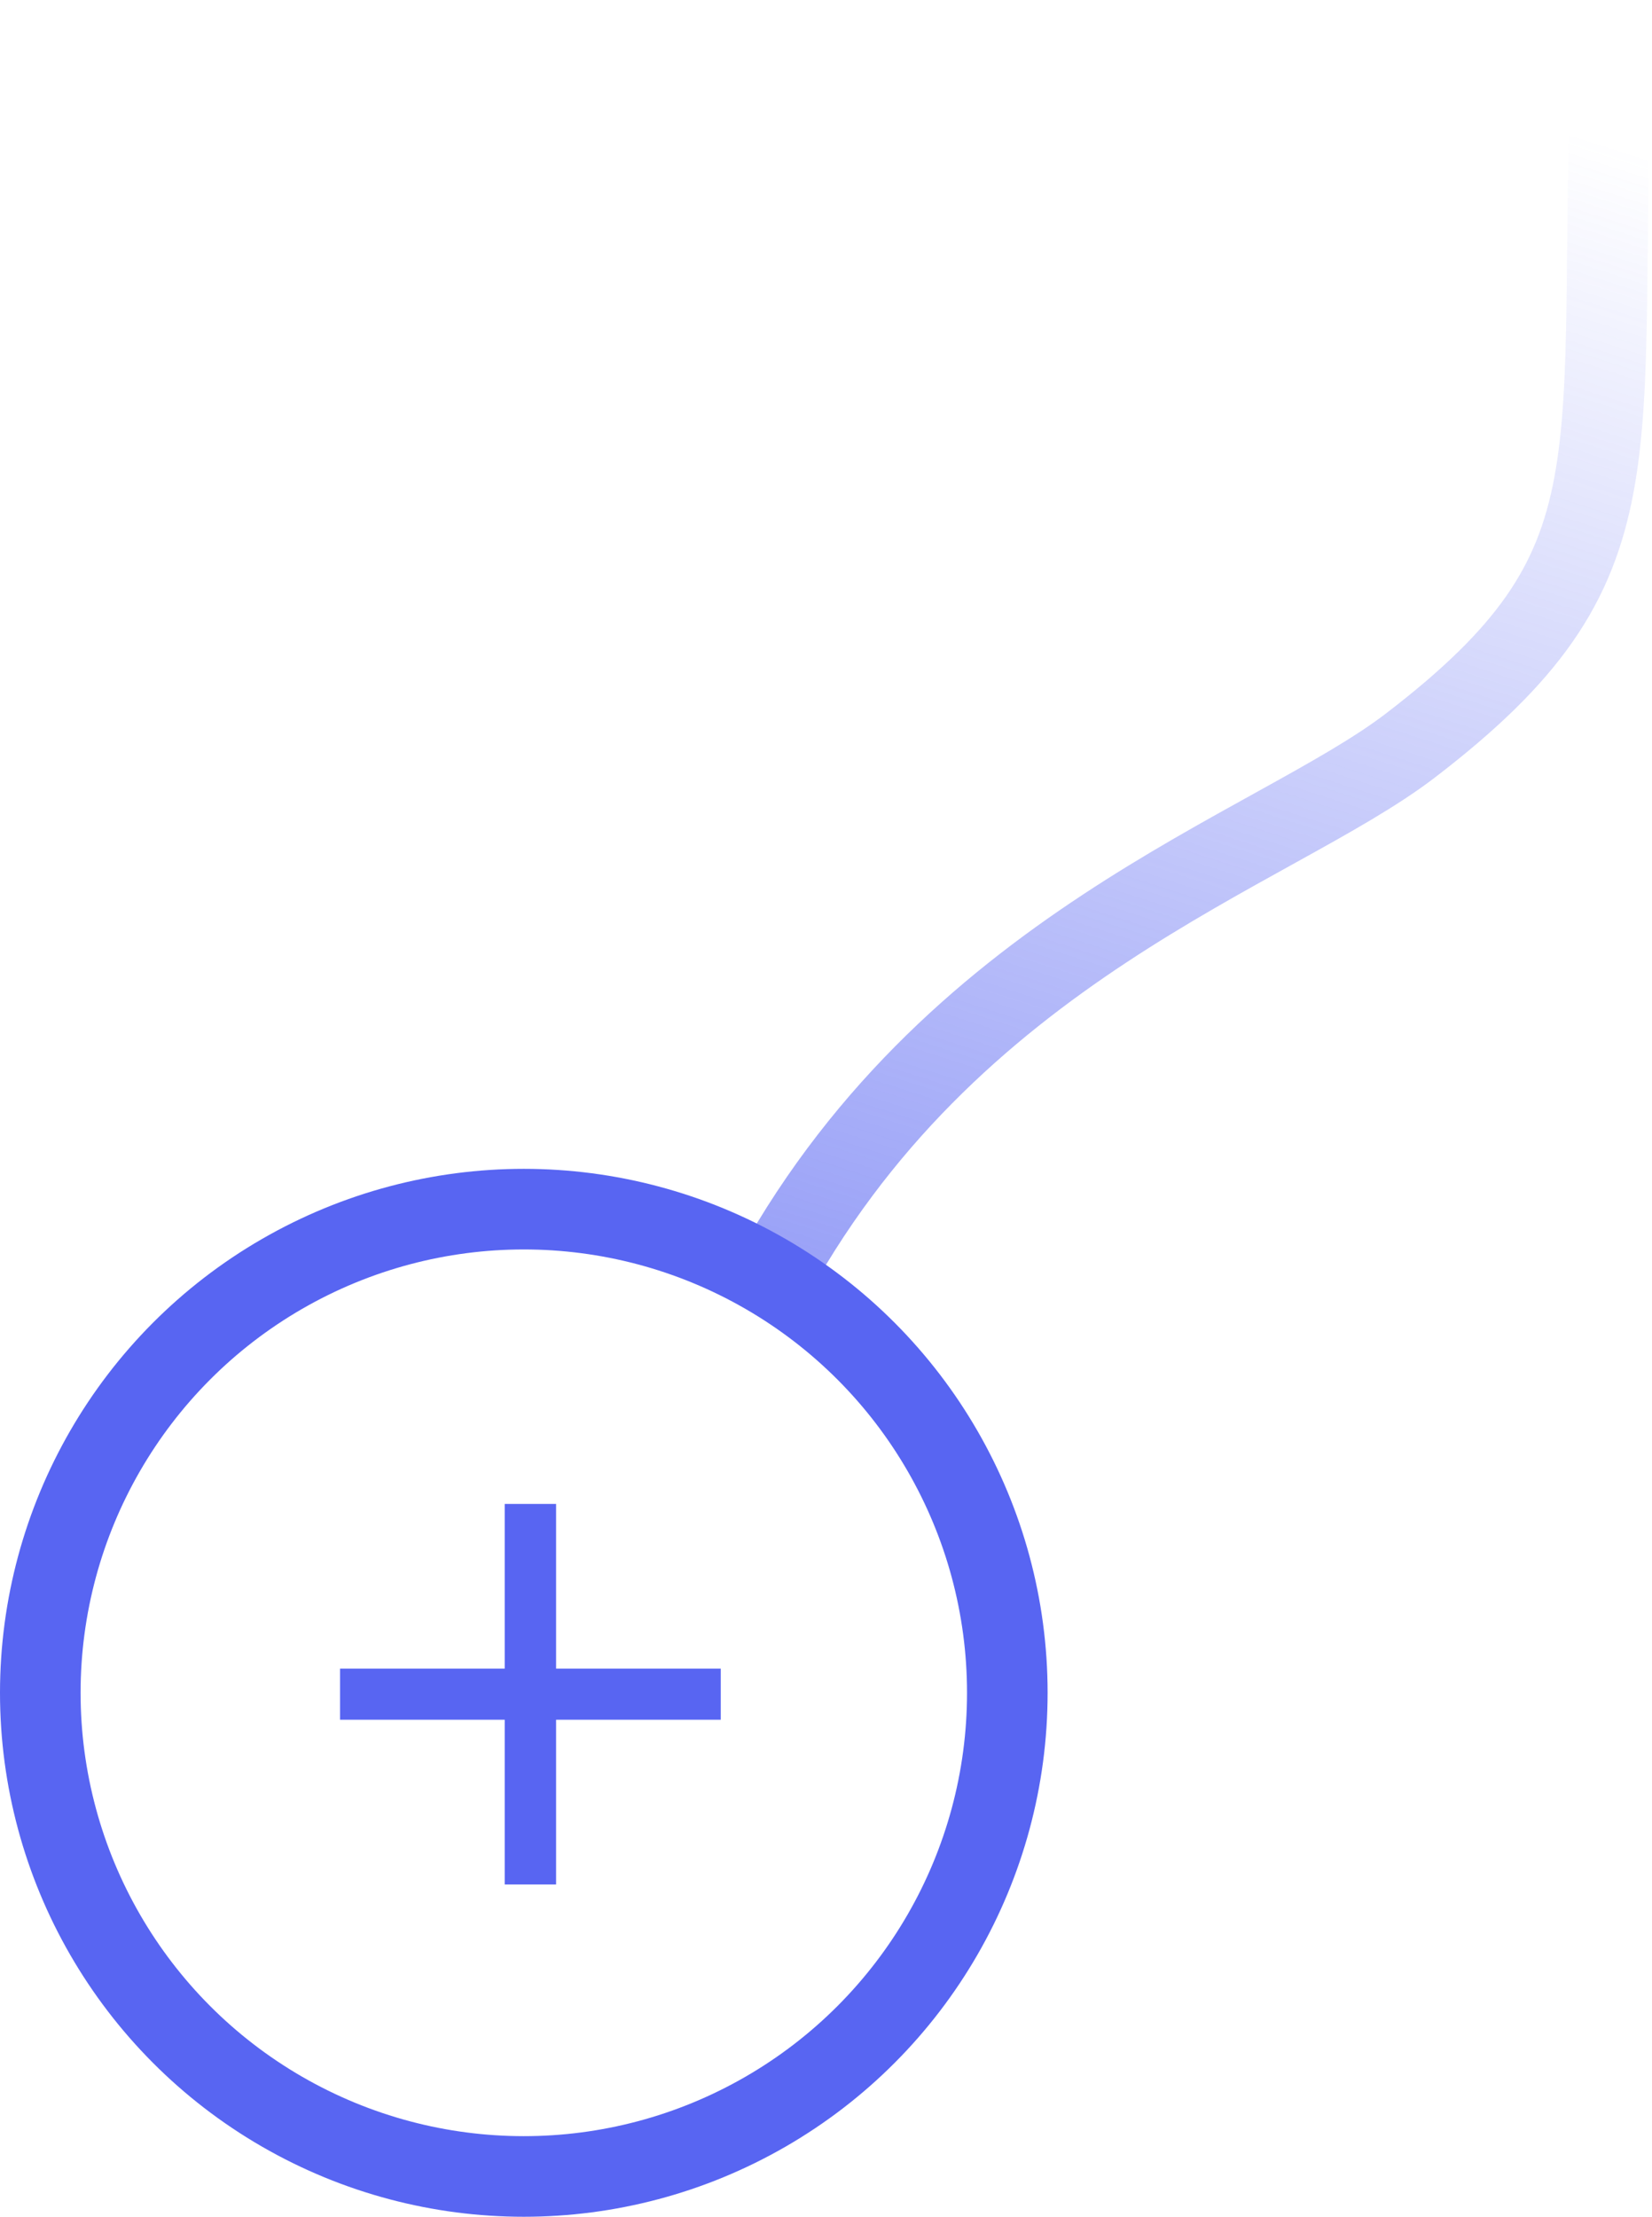
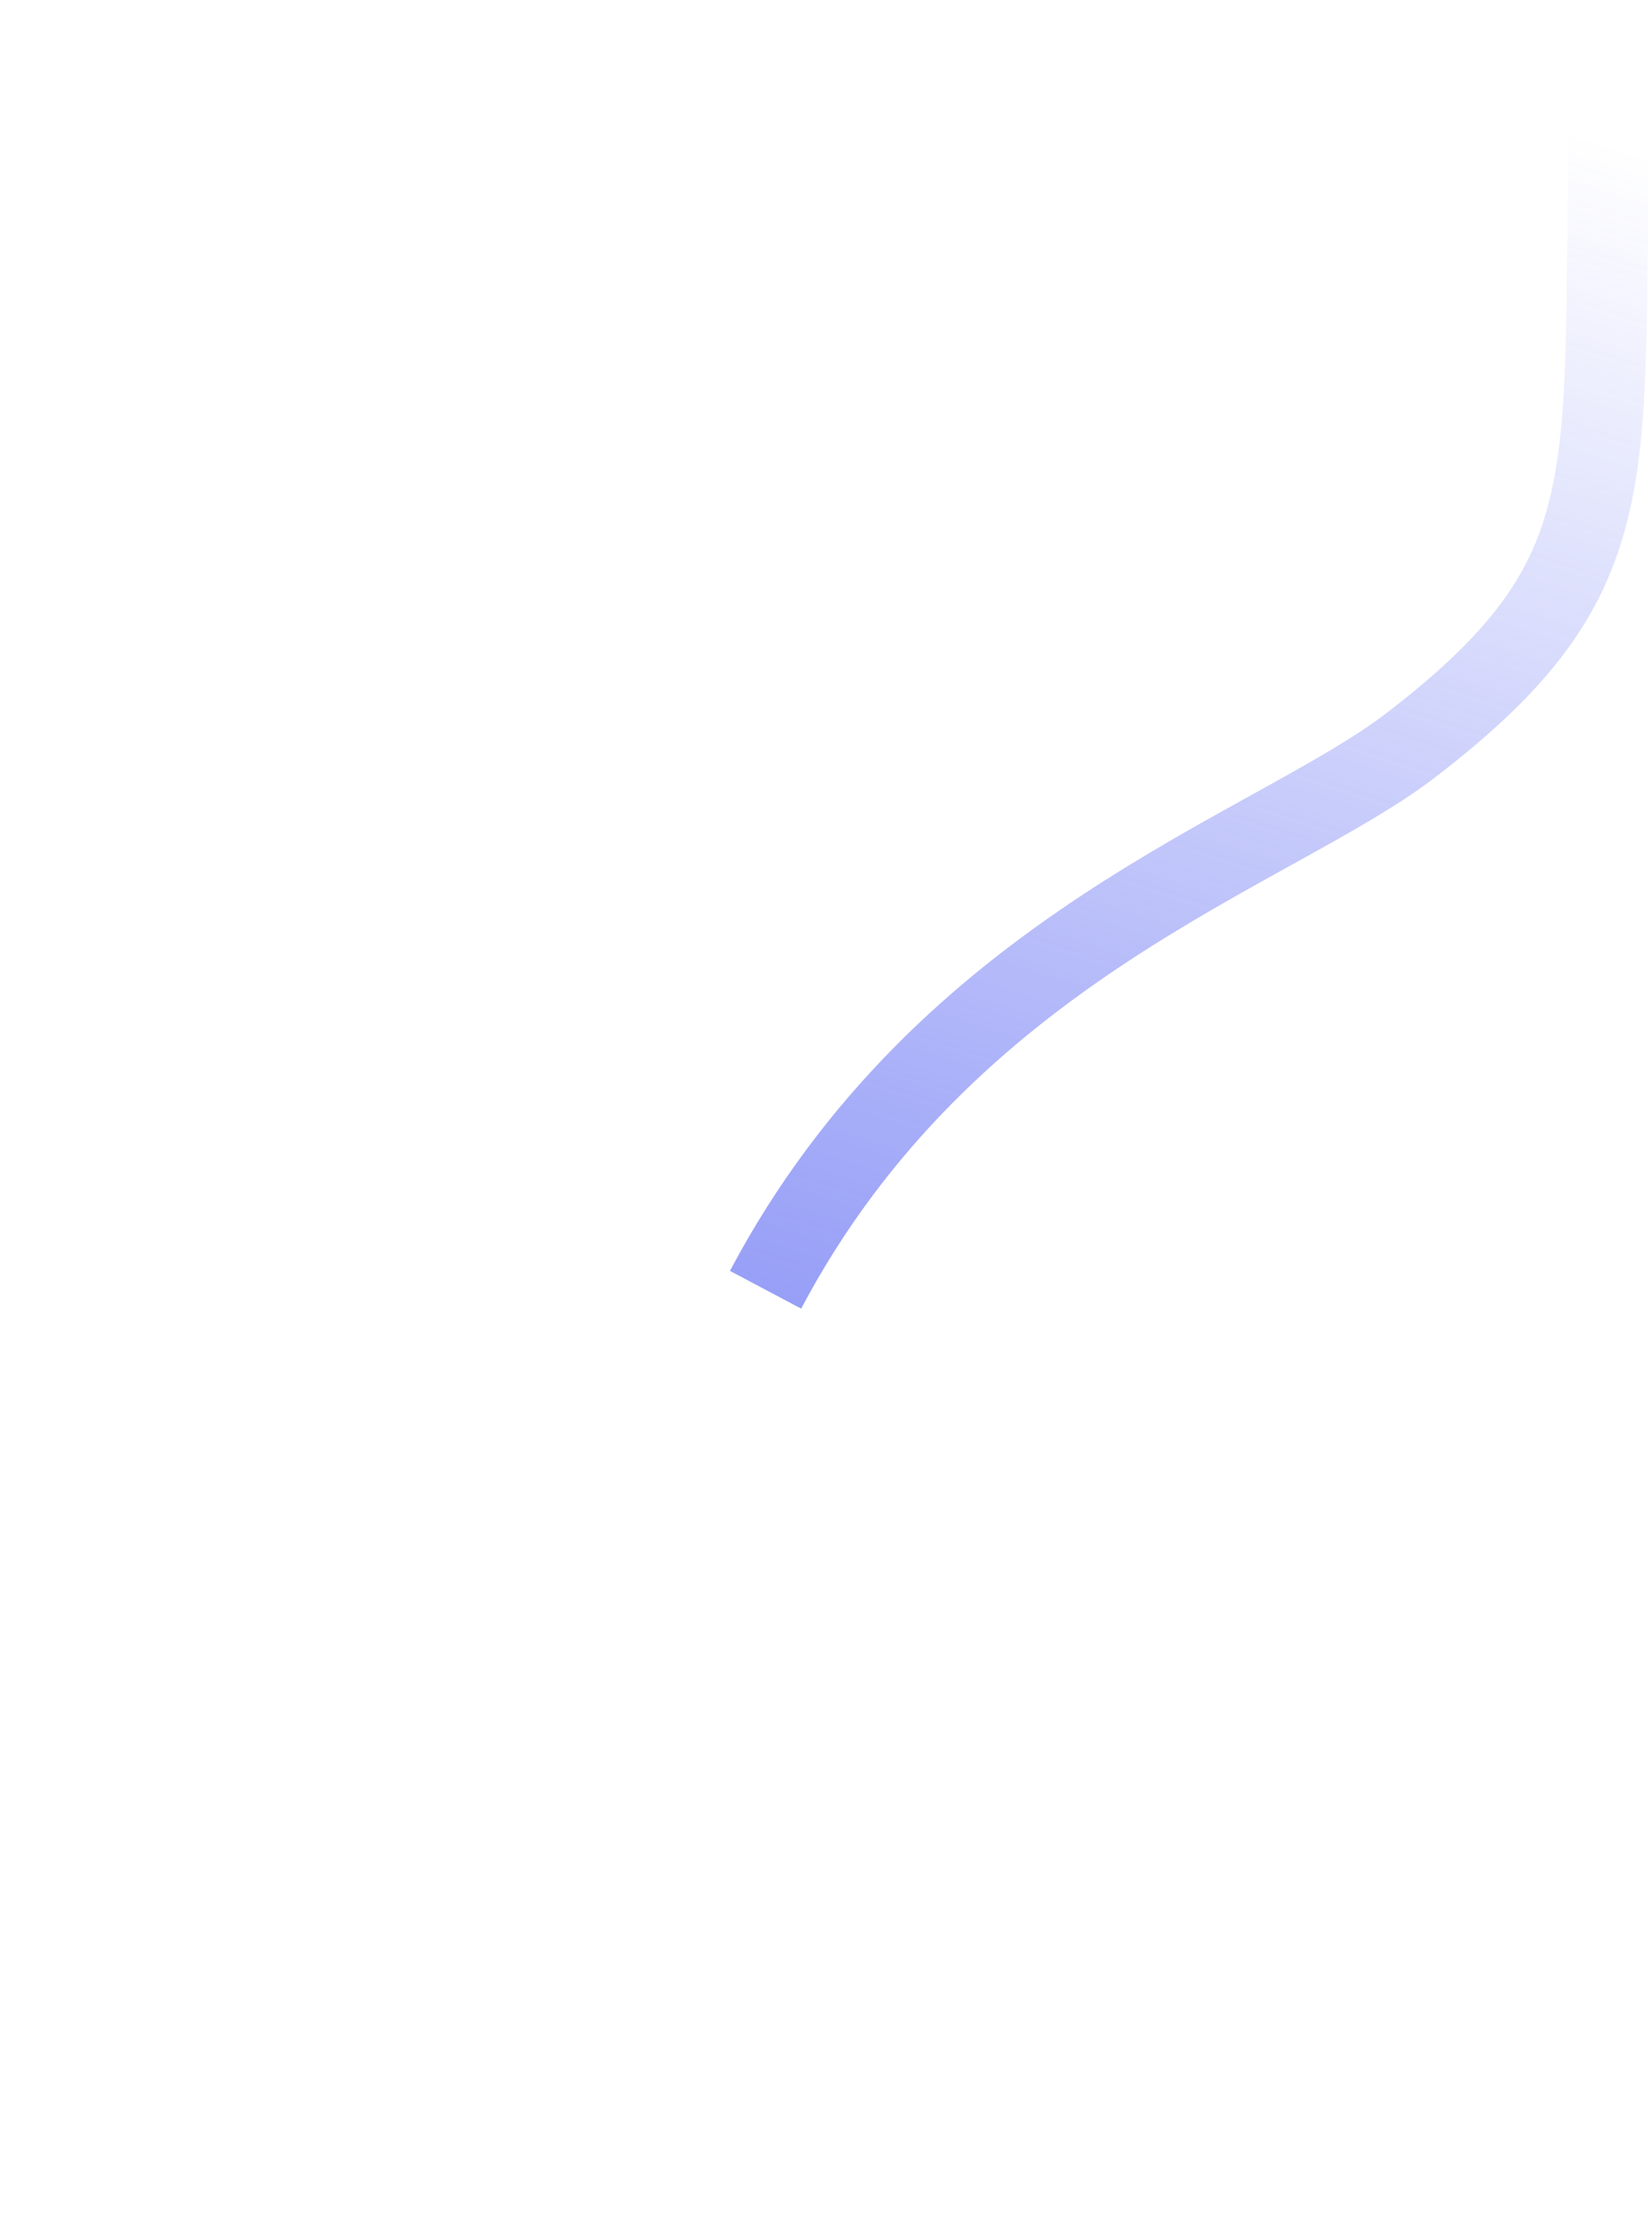
<svg xmlns="http://www.w3.org/2000/svg" width="41" height="55" viewBox="0 0 41 55" fill="none">
  <path d="M40 1C39.6 11.587 40.892 13.986 35 18.5C31.6 21.105 23.5 23.5 19 32" stroke="url(#paint0_linear_723_393)" stroke-width="2" />
-   <circle cx="13" cy="13" r="12" transform="matrix(1 0 0 -1 0 55)" stroke="#5865F2" stroke-width="2" />
-   <path d="M12.526 46.755V37.314H13.801V46.755H12.526ZM8.439 42.668V41.4H17.888V42.668H8.439Z" fill="#5865F2" />
  <defs>
    <linearGradient id="paint0_linear_723_393" x1="40" y1="3.583" x2="23.576" y2="54.723" gradientUnits="userSpaceOnUse">
      <stop stop-color="#5865F2" stop-opacity="0" />
      <stop offset="1" stop-color="#5865F2" />
    </linearGradient>
  </defs>
</svg>